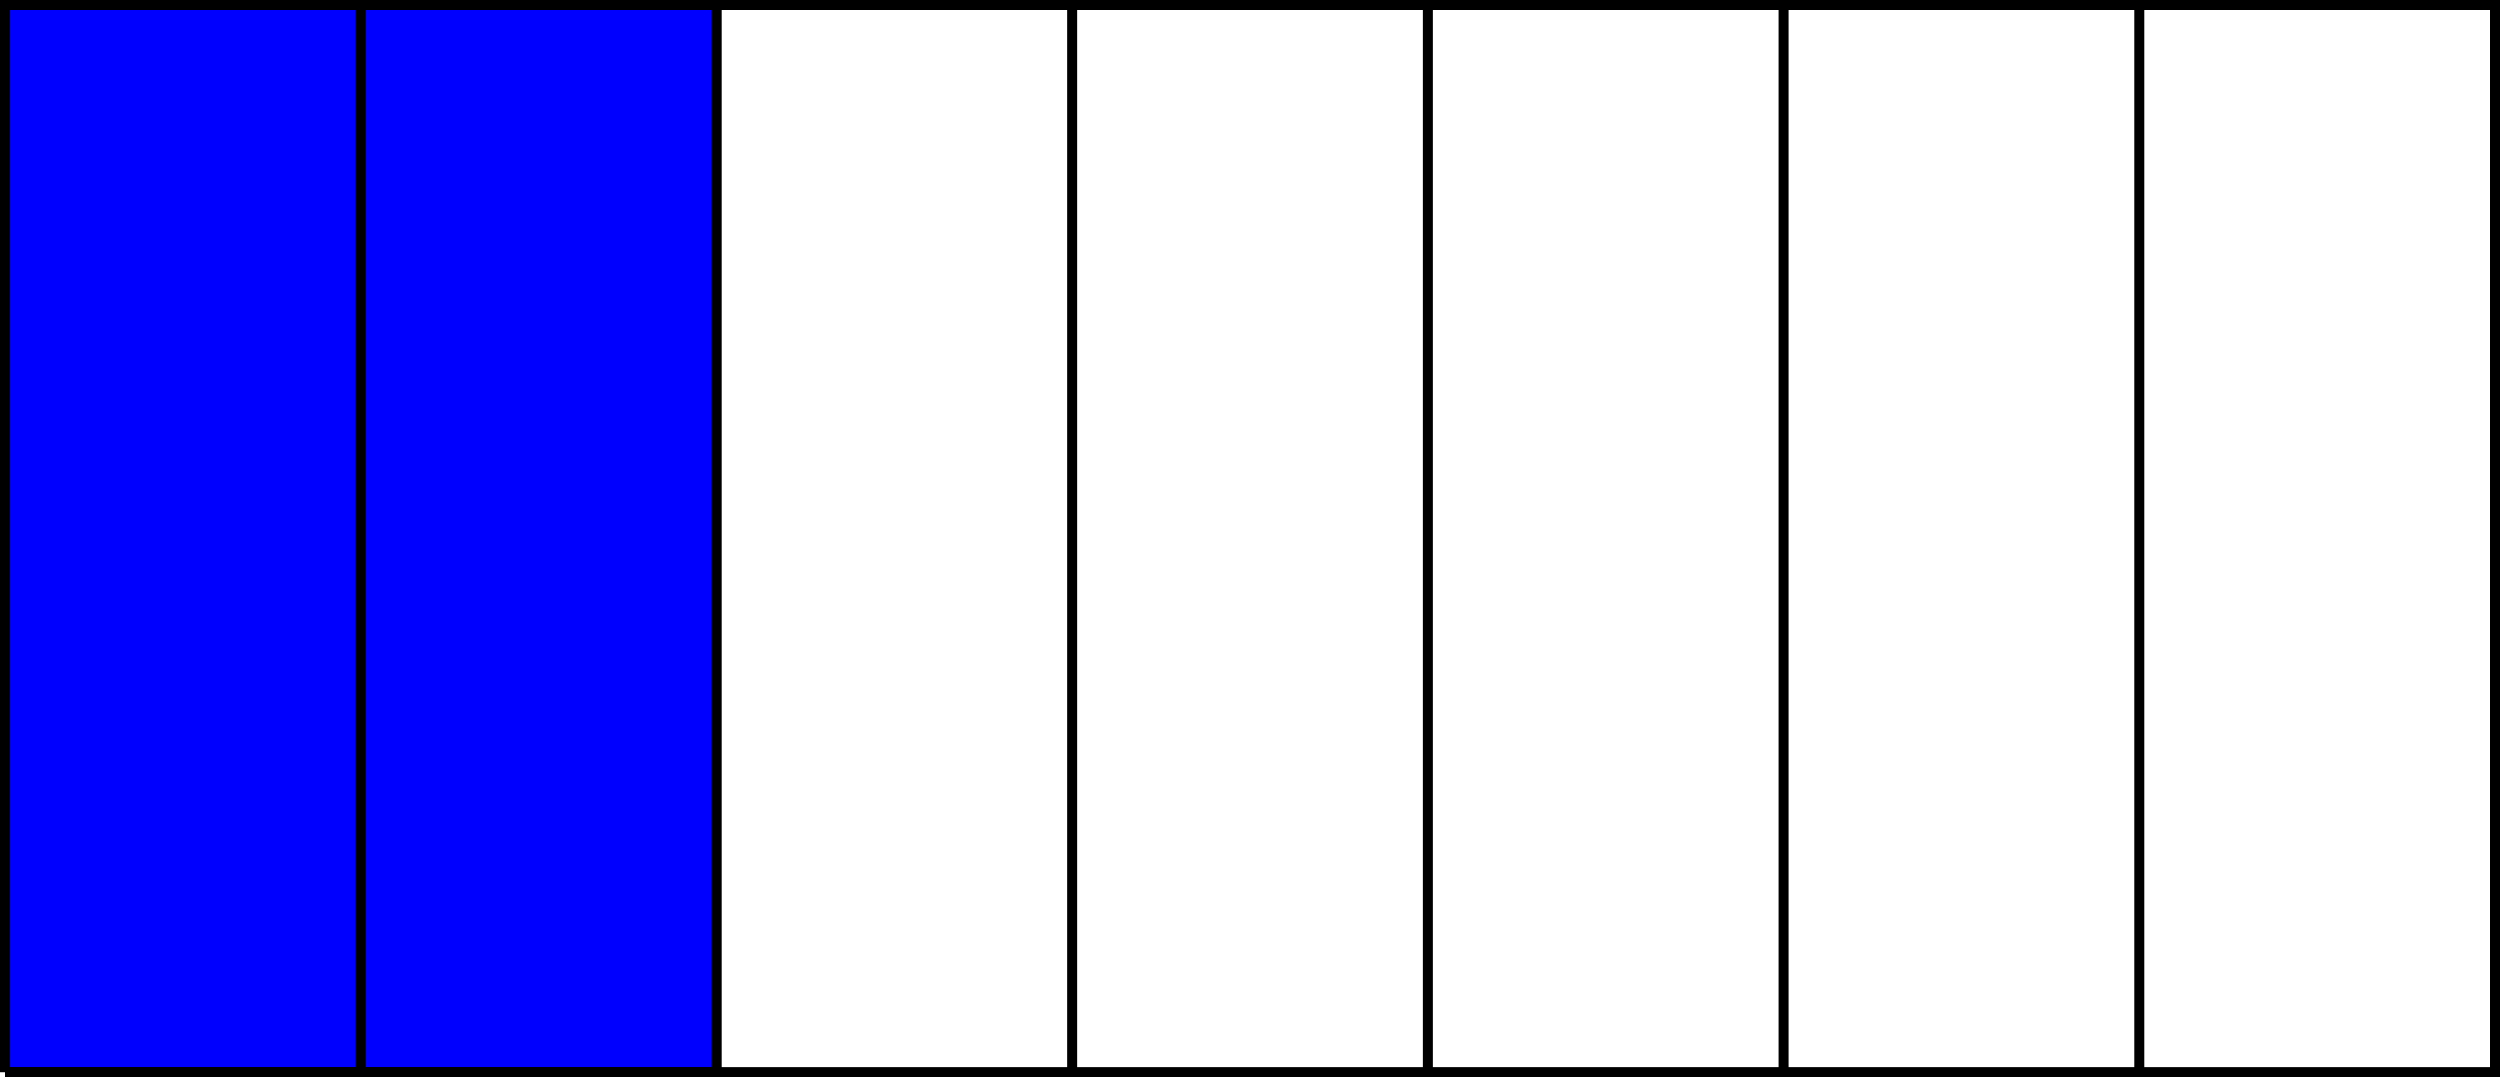
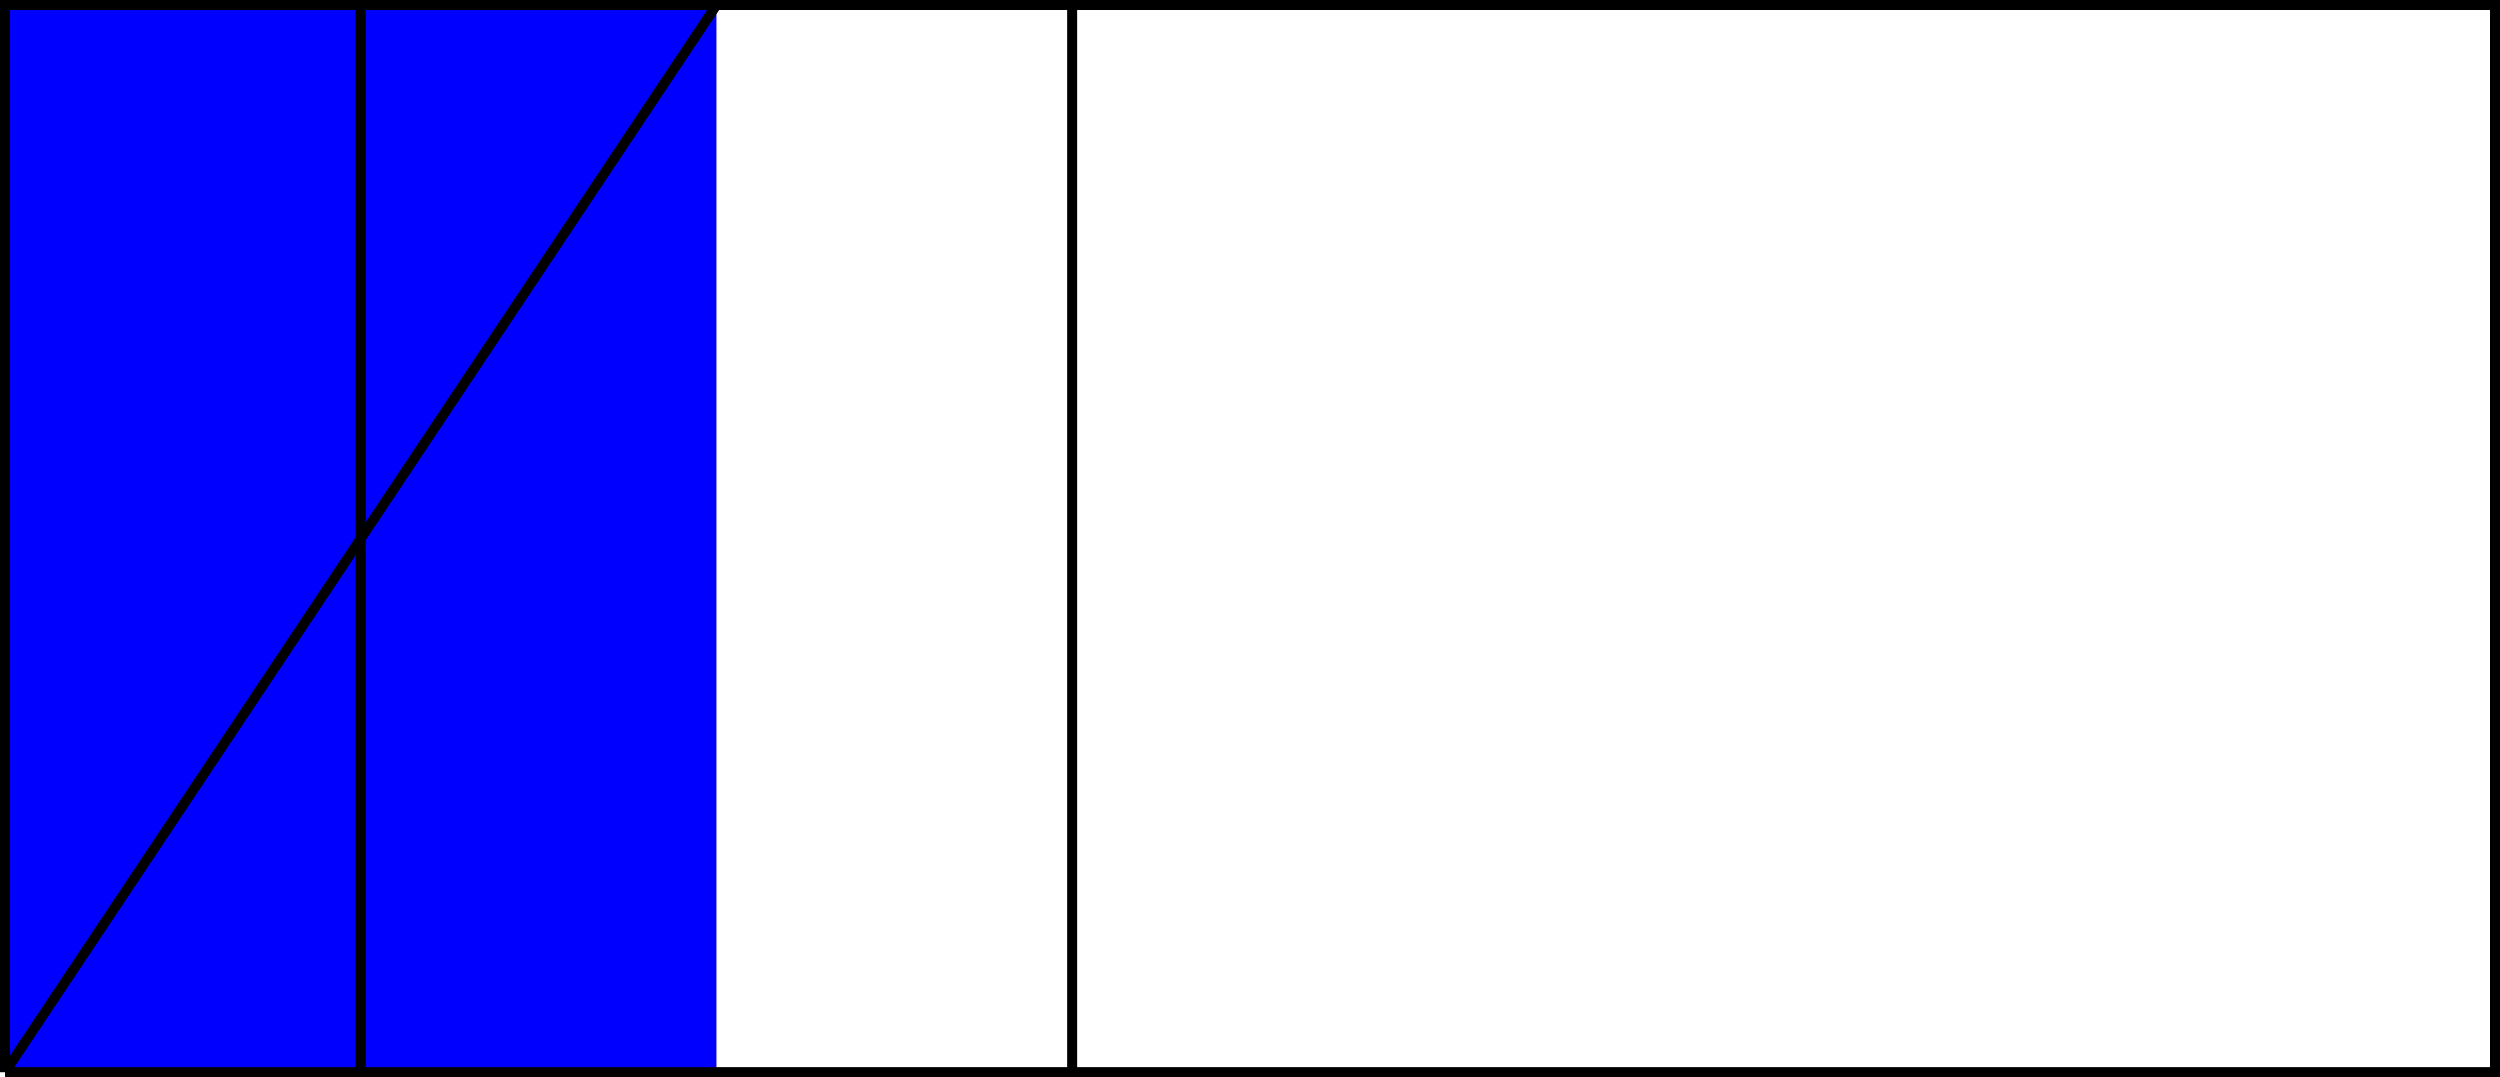
<svg xmlns="http://www.w3.org/2000/svg" version="1.1" width="7.028cm" height="3.028cm" viewBox="0 0 199.222 85.836">
  <path transform="matrix(1,0,0,-1,.398,85.438)" d="M 0 0 L 56.694 0 L 56.694 85.04 L 0 85.04 L 0 0 " fill="rgb(0,0,255)" />
-   <path transform="matrix(1,0,0,-1,.398,85.438)" stroke-width=".797" stroke-linecap="butt" stroke-miterlimit="10" stroke-linejoin="miter" fill="none" stroke="rgb(0,0,0)" d="M 0 0 L 56.694 0 L 56.694 85.04 L 0 85.04 L 0 0 " />
+   <path transform="matrix(1,0,0,-1,.398,85.438)" stroke-width=".797" stroke-linecap="butt" stroke-miterlimit="10" stroke-linejoin="miter" fill="none" stroke="rgb(0,0,0)" d="M 0 0 L 56.694 85.04 L 0 85.04 L 0 0 " />
  <path transform="matrix(1,0,0,-1,.398,85.438)" stroke-width=".797" stroke-linecap="butt" stroke-miterlimit="10" stroke-linejoin="miter" fill="none" stroke="rgb(0,0,0)" d="M 0 0 L 198.428 0 L 198.428 85.04 L 0 85.04 L 0 0 " />
  <path transform="matrix(1,0,0,-1,.398,85.438)" stroke-width=".797" stroke-linecap="butt" stroke-miterlimit="10" stroke-linejoin="miter" fill="none" stroke="rgb(0,0,0)" d="M 28.347 0 L 28.347 85.04 " />
-   <path transform="matrix(1,0,0,-1,.398,85.438)" stroke-width=".797" stroke-linecap="butt" stroke-miterlimit="10" stroke-linejoin="miter" fill="none" stroke="rgb(0,0,0)" d="M 56.694 0 L 56.694 85.04 " />
  <path transform="matrix(1,0,0,-1,.398,85.438)" stroke-width=".797" stroke-linecap="butt" stroke-miterlimit="10" stroke-linejoin="miter" fill="none" stroke="rgb(0,0,0)" d="M 85.04 0 L 85.04 85.04 " />
-   <path transform="matrix(1,0,0,-1,.398,85.438)" stroke-width=".797" stroke-linecap="butt" stroke-miterlimit="10" stroke-linejoin="miter" fill="none" stroke="rgb(0,0,0)" d="M 113.387 0 L 113.387 85.04 " />
-   <path transform="matrix(1,0,0,-1,.398,85.438)" stroke-width=".797" stroke-linecap="butt" stroke-miterlimit="10" stroke-linejoin="miter" fill="none" stroke="rgb(0,0,0)" d="M 141.734 0 L 141.734 85.04 " />
-   <path transform="matrix(1,0,0,-1,.398,85.438)" stroke-width=".797" stroke-linecap="butt" stroke-miterlimit="10" stroke-linejoin="miter" fill="none" stroke="rgb(0,0,0)" d="M 170.081 0 L 170.081 85.04 " />
</svg>